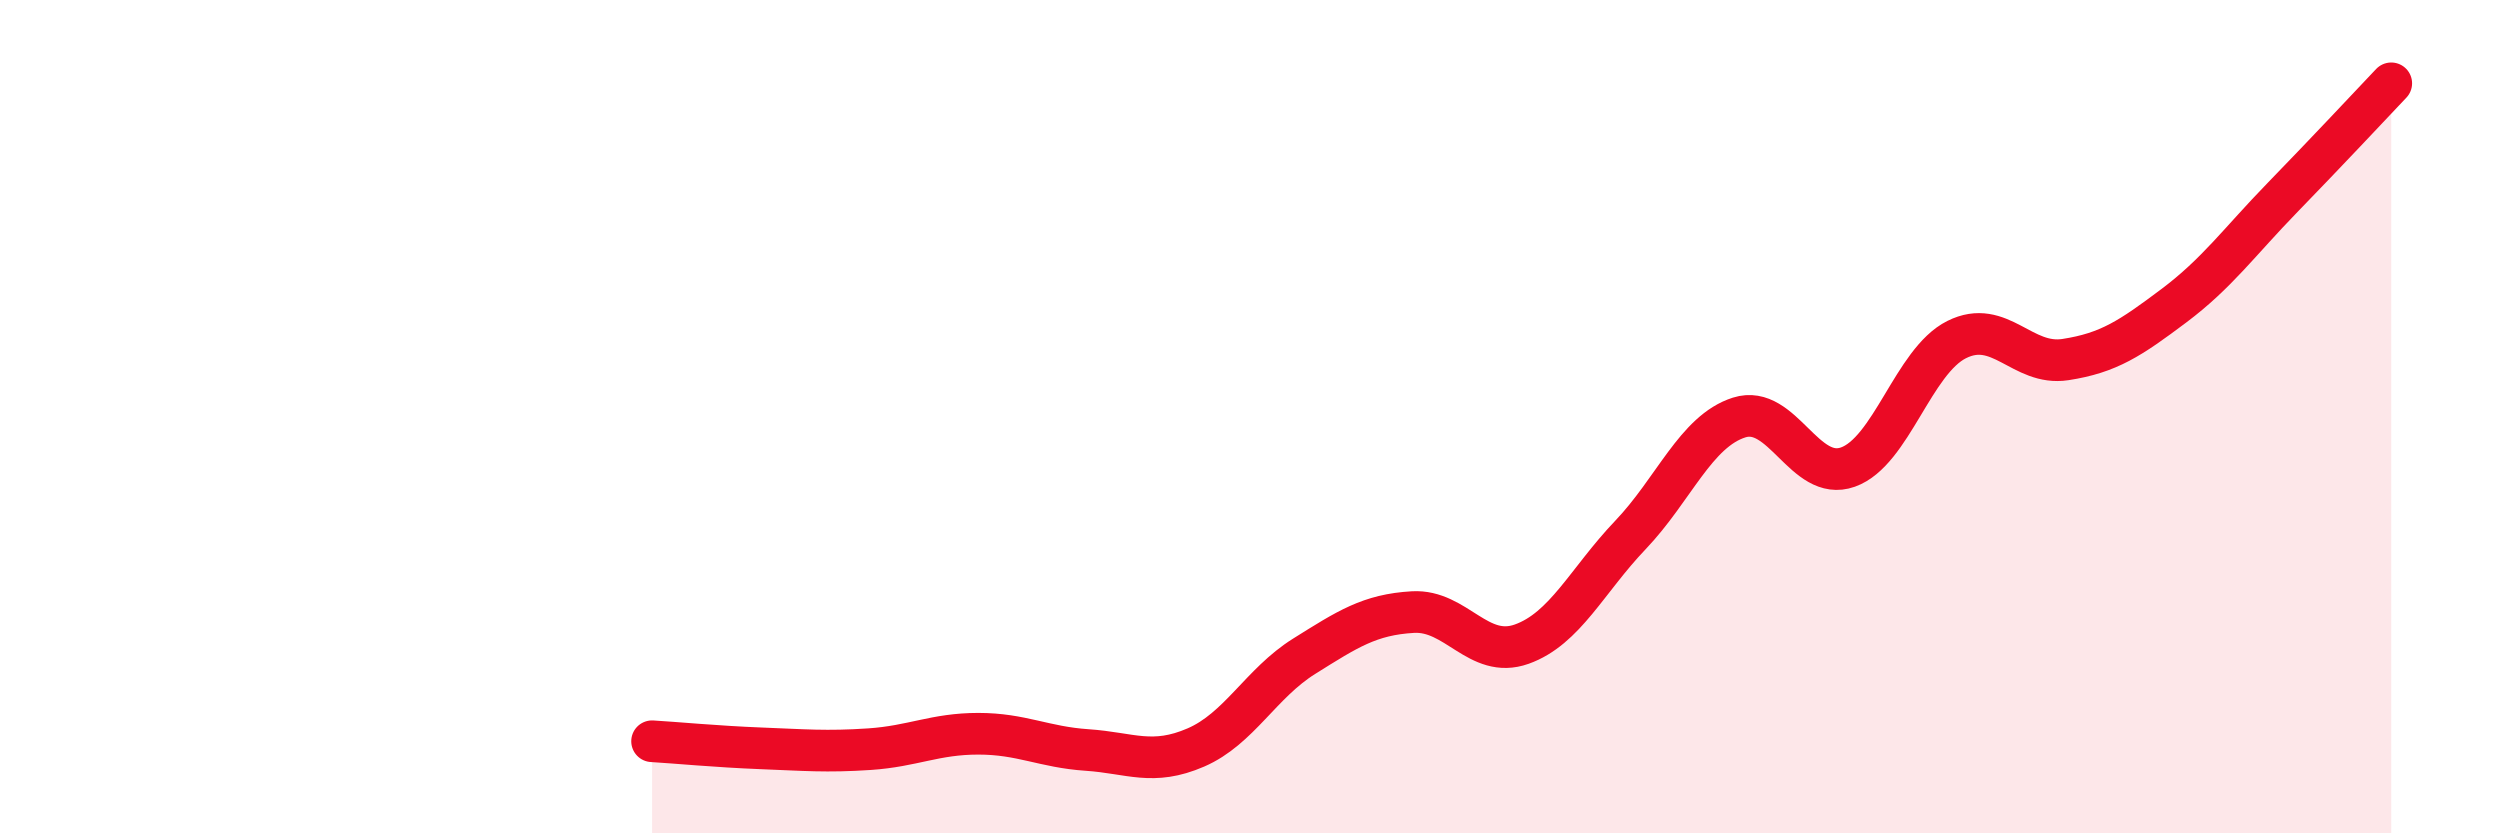
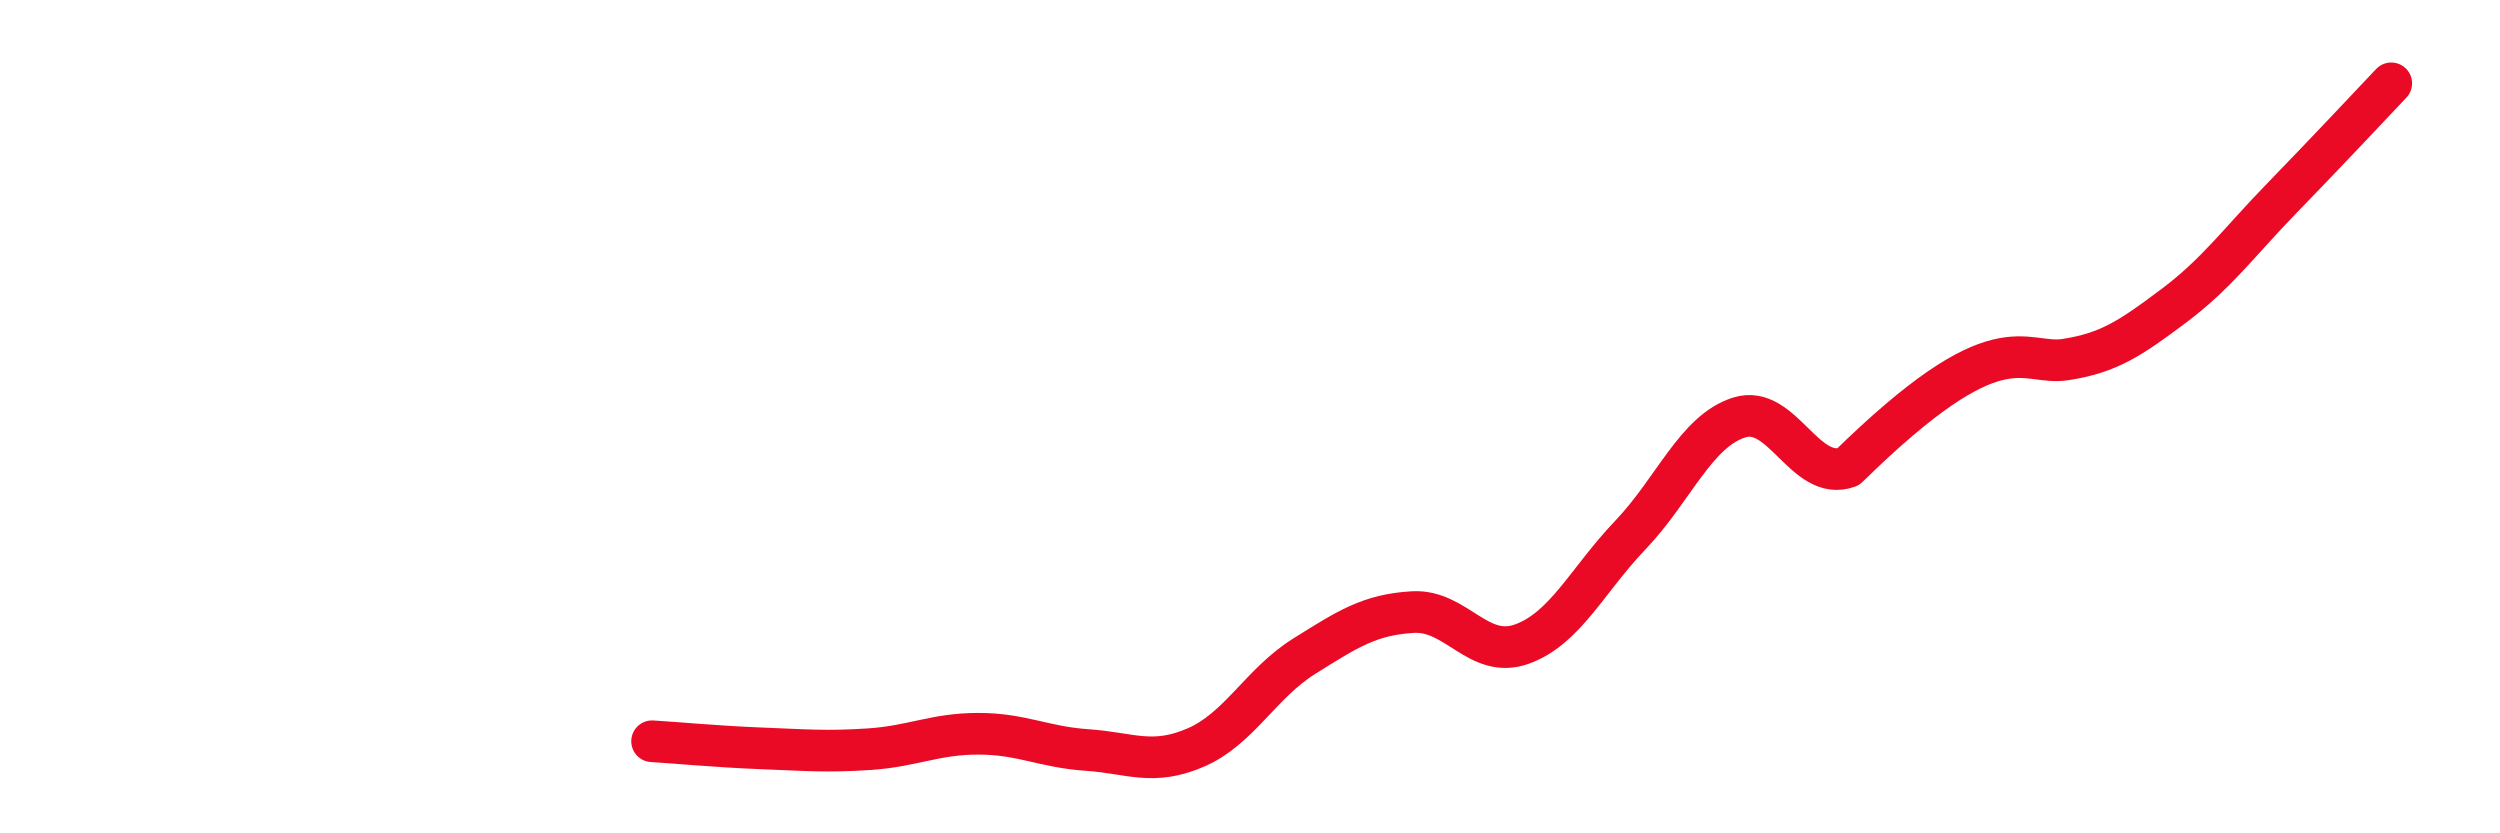
<svg xmlns="http://www.w3.org/2000/svg" width="60" height="20" viewBox="0 0 60 20">
-   <path d="M 15.65,17.79 C 16.17,17.82 17.22,17.92 18.26,17.96 C 19.3,18 19.83,18.05 20.87,17.98 C 21.91,17.91 22.44,17.61 23.48,17.61 C 24.52,17.61 25.05,17.93 26.09,18 C 27.13,18.07 27.66,18.39 28.7,17.94 C 29.74,17.49 30.26,16.4 31.3,15.75 C 32.34,15.1 32.87,14.75 33.91,14.69 C 34.95,14.63 35.48,15.83 36.52,15.46 C 37.56,15.09 38.09,13.93 39.13,12.84 C 40.17,11.75 40.7,10.35 41.74,10.02 C 42.78,9.69 43.31,11.58 44.35,11.21 C 45.39,10.84 45.92,8.67 46.96,8.15 C 48,7.63 48.53,8.79 49.57,8.63 C 50.61,8.47 51.13,8.12 52.17,7.34 C 53.21,6.56 53.74,5.81 54.78,4.74 C 55.82,3.67 56.87,2.55 57.39,2L57.39 20L15.65 20Z" fill="#EB0A25" opacity="0.1" stroke-linecap="round" stroke-linejoin="round" />
-   <path d="M 15.65,17.79 C 16.17,17.82 17.22,17.92 18.26,17.96 C 19.3,18 19.83,18.05 20.87,17.98 C 21.91,17.91 22.44,17.61 23.48,17.61 C 24.52,17.61 25.05,17.93 26.09,18 C 27.13,18.07 27.66,18.39 28.7,17.94 C 29.74,17.49 30.26,16.4 31.3,15.75 C 32.34,15.1 32.87,14.75 33.91,14.69 C 34.95,14.63 35.48,15.83 36.52,15.46 C 37.56,15.09 38.09,13.93 39.13,12.84 C 40.17,11.75 40.7,10.35 41.74,10.02 C 42.78,9.69 43.31,11.58 44.35,11.21 C 45.39,10.84 45.92,8.67 46.96,8.15 C 48,7.63 48.53,8.79 49.57,8.63 C 50.61,8.47 51.13,8.12 52.17,7.34 C 53.21,6.56 53.74,5.81 54.78,4.74 C 55.82,3.67 56.87,2.55 57.39,2" stroke="#EB0A25" stroke-width="1" fill="none" stroke-linecap="round" stroke-linejoin="round" />
+   <path d="M 15.65,17.79 C 16.17,17.82 17.22,17.92 18.26,17.96 C 19.3,18 19.83,18.05 20.87,17.98 C 21.91,17.91 22.44,17.61 23.48,17.61 C 24.52,17.61 25.05,17.93 26.09,18 C 27.13,18.07 27.66,18.39 28.7,17.94 C 29.74,17.49 30.26,16.4 31.3,15.75 C 32.34,15.1 32.87,14.75 33.91,14.69 C 34.95,14.63 35.48,15.83 36.52,15.46 C 37.56,15.09 38.09,13.93 39.13,12.84 C 40.17,11.75 40.7,10.35 41.74,10.02 C 42.78,9.69 43.31,11.58 44.35,11.21 C 48,7.63 48.53,8.79 49.57,8.63 C 50.61,8.47 51.13,8.12 52.17,7.34 C 53.21,6.56 53.74,5.81 54.78,4.74 C 55.82,3.67 56.87,2.55 57.39,2" stroke="#EB0A25" stroke-width="1" fill="none" stroke-linecap="round" stroke-linejoin="round" />
</svg>